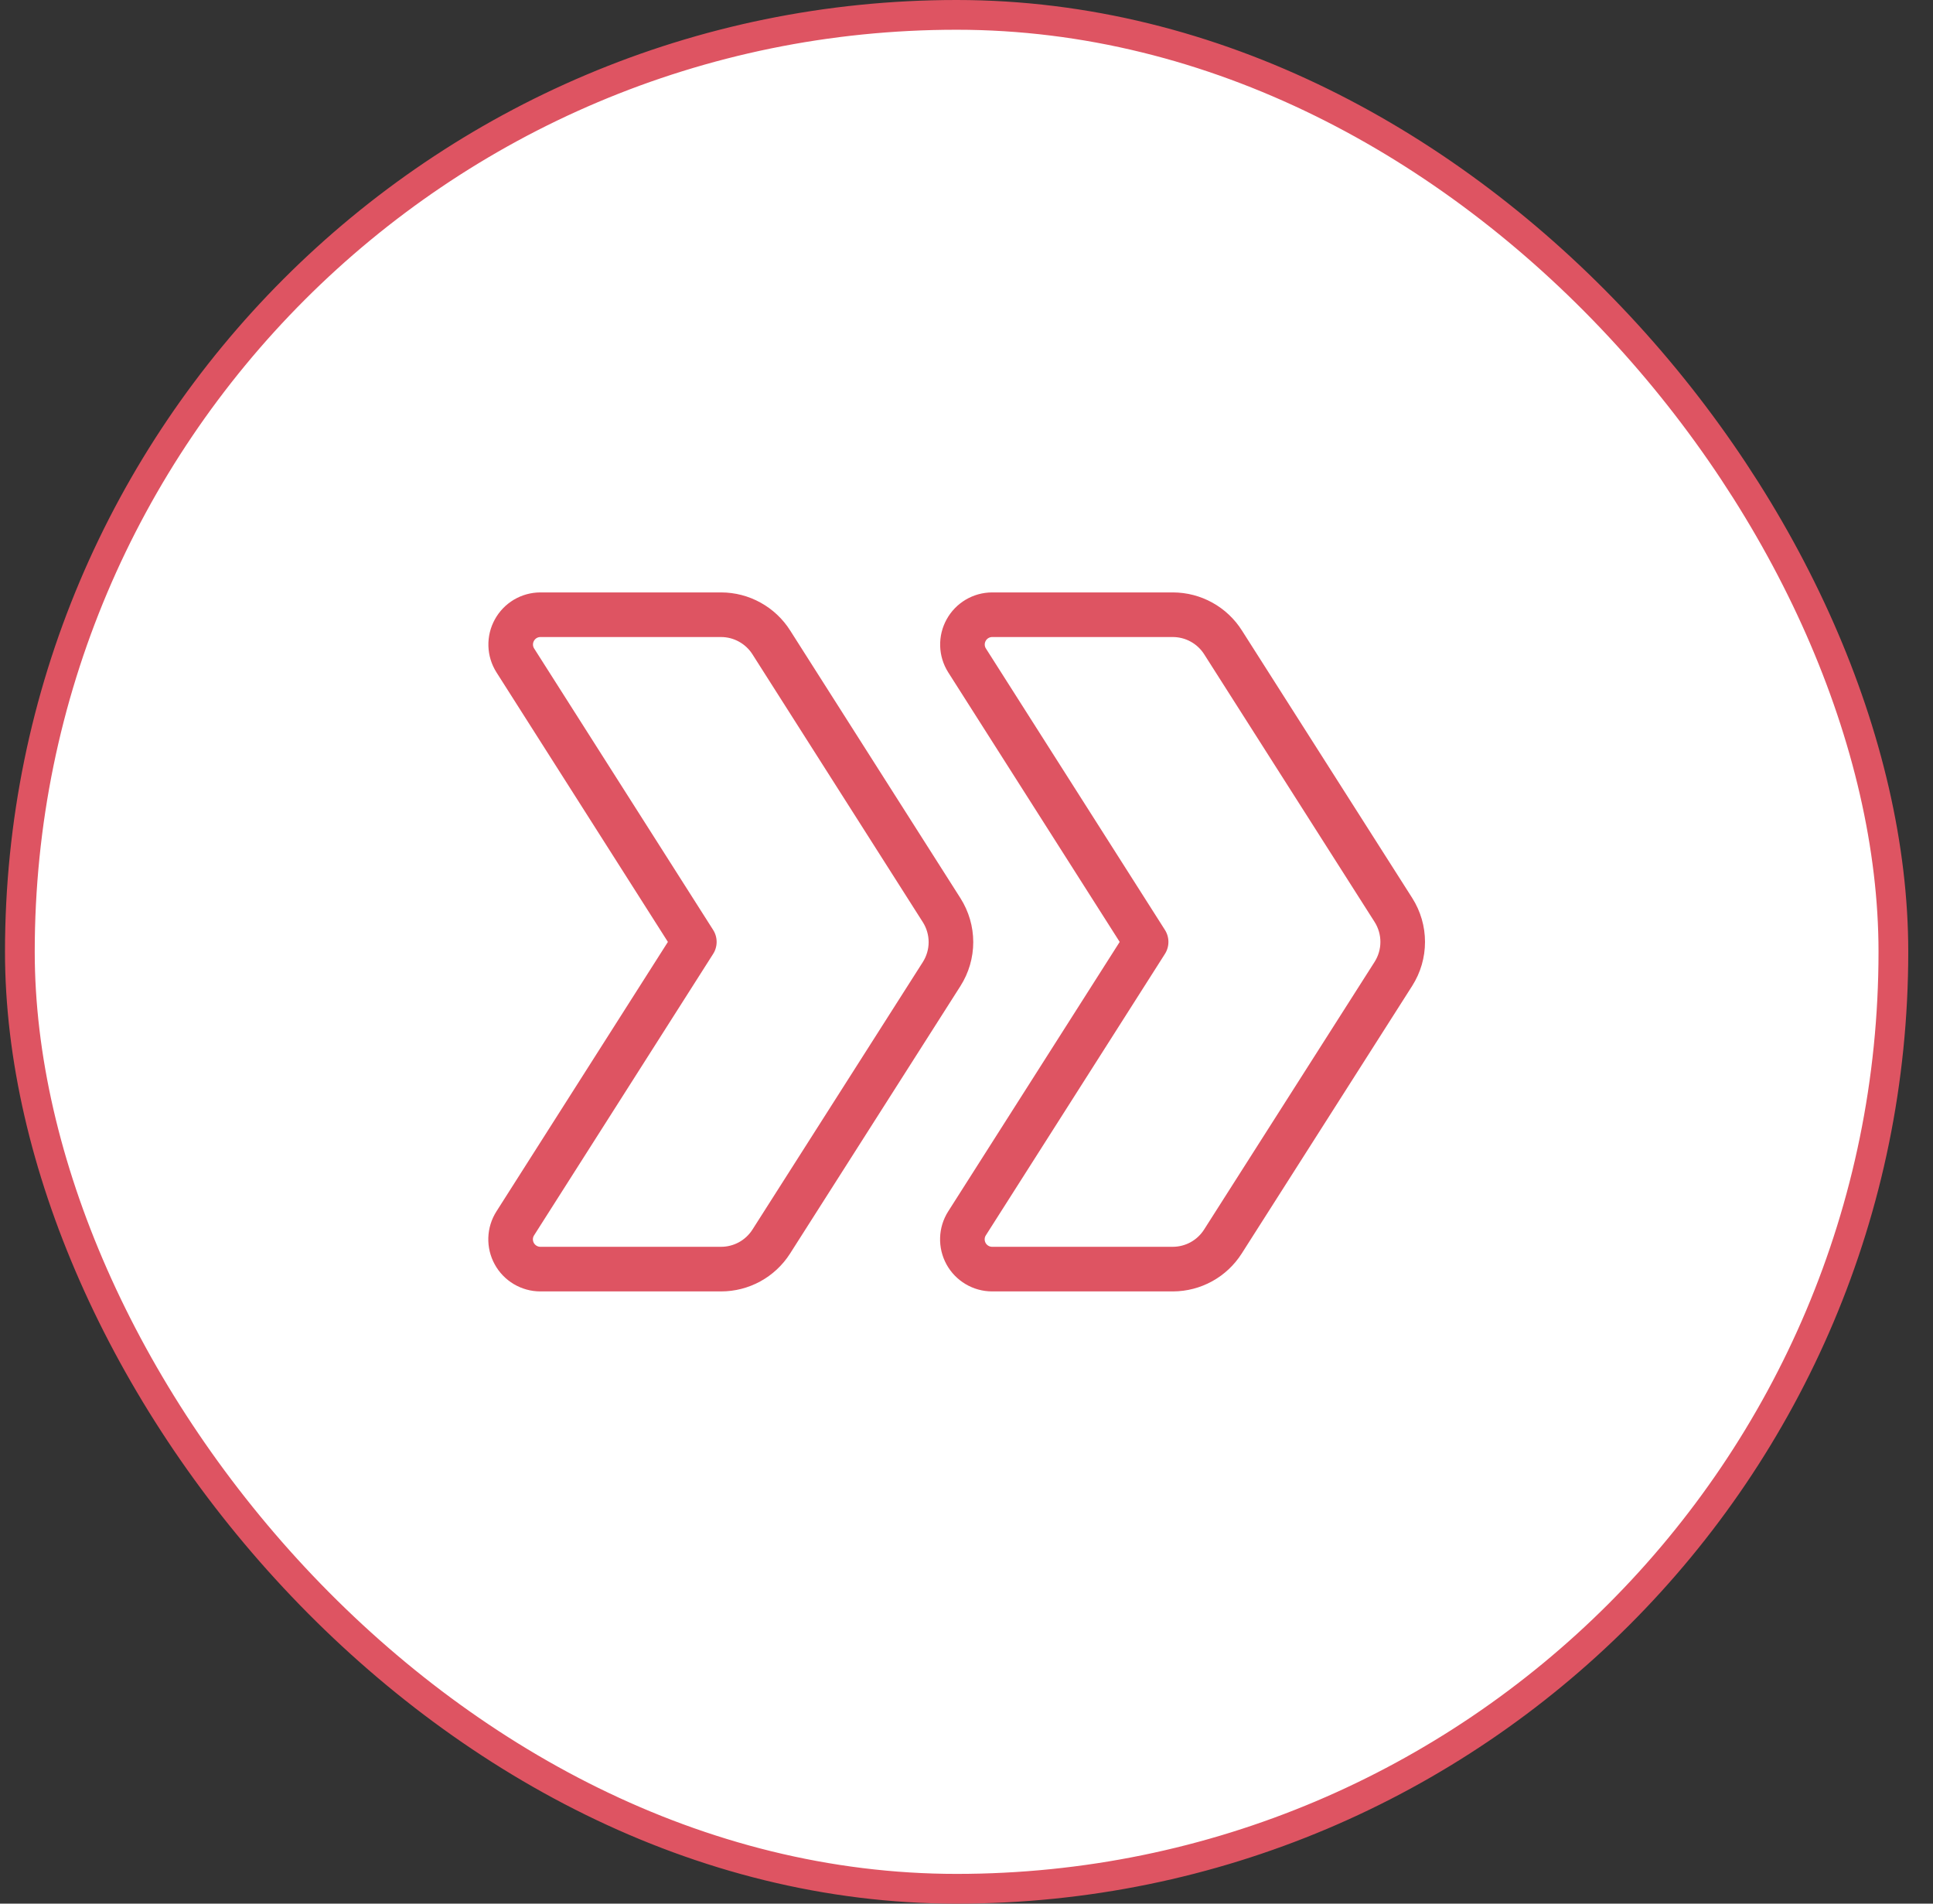
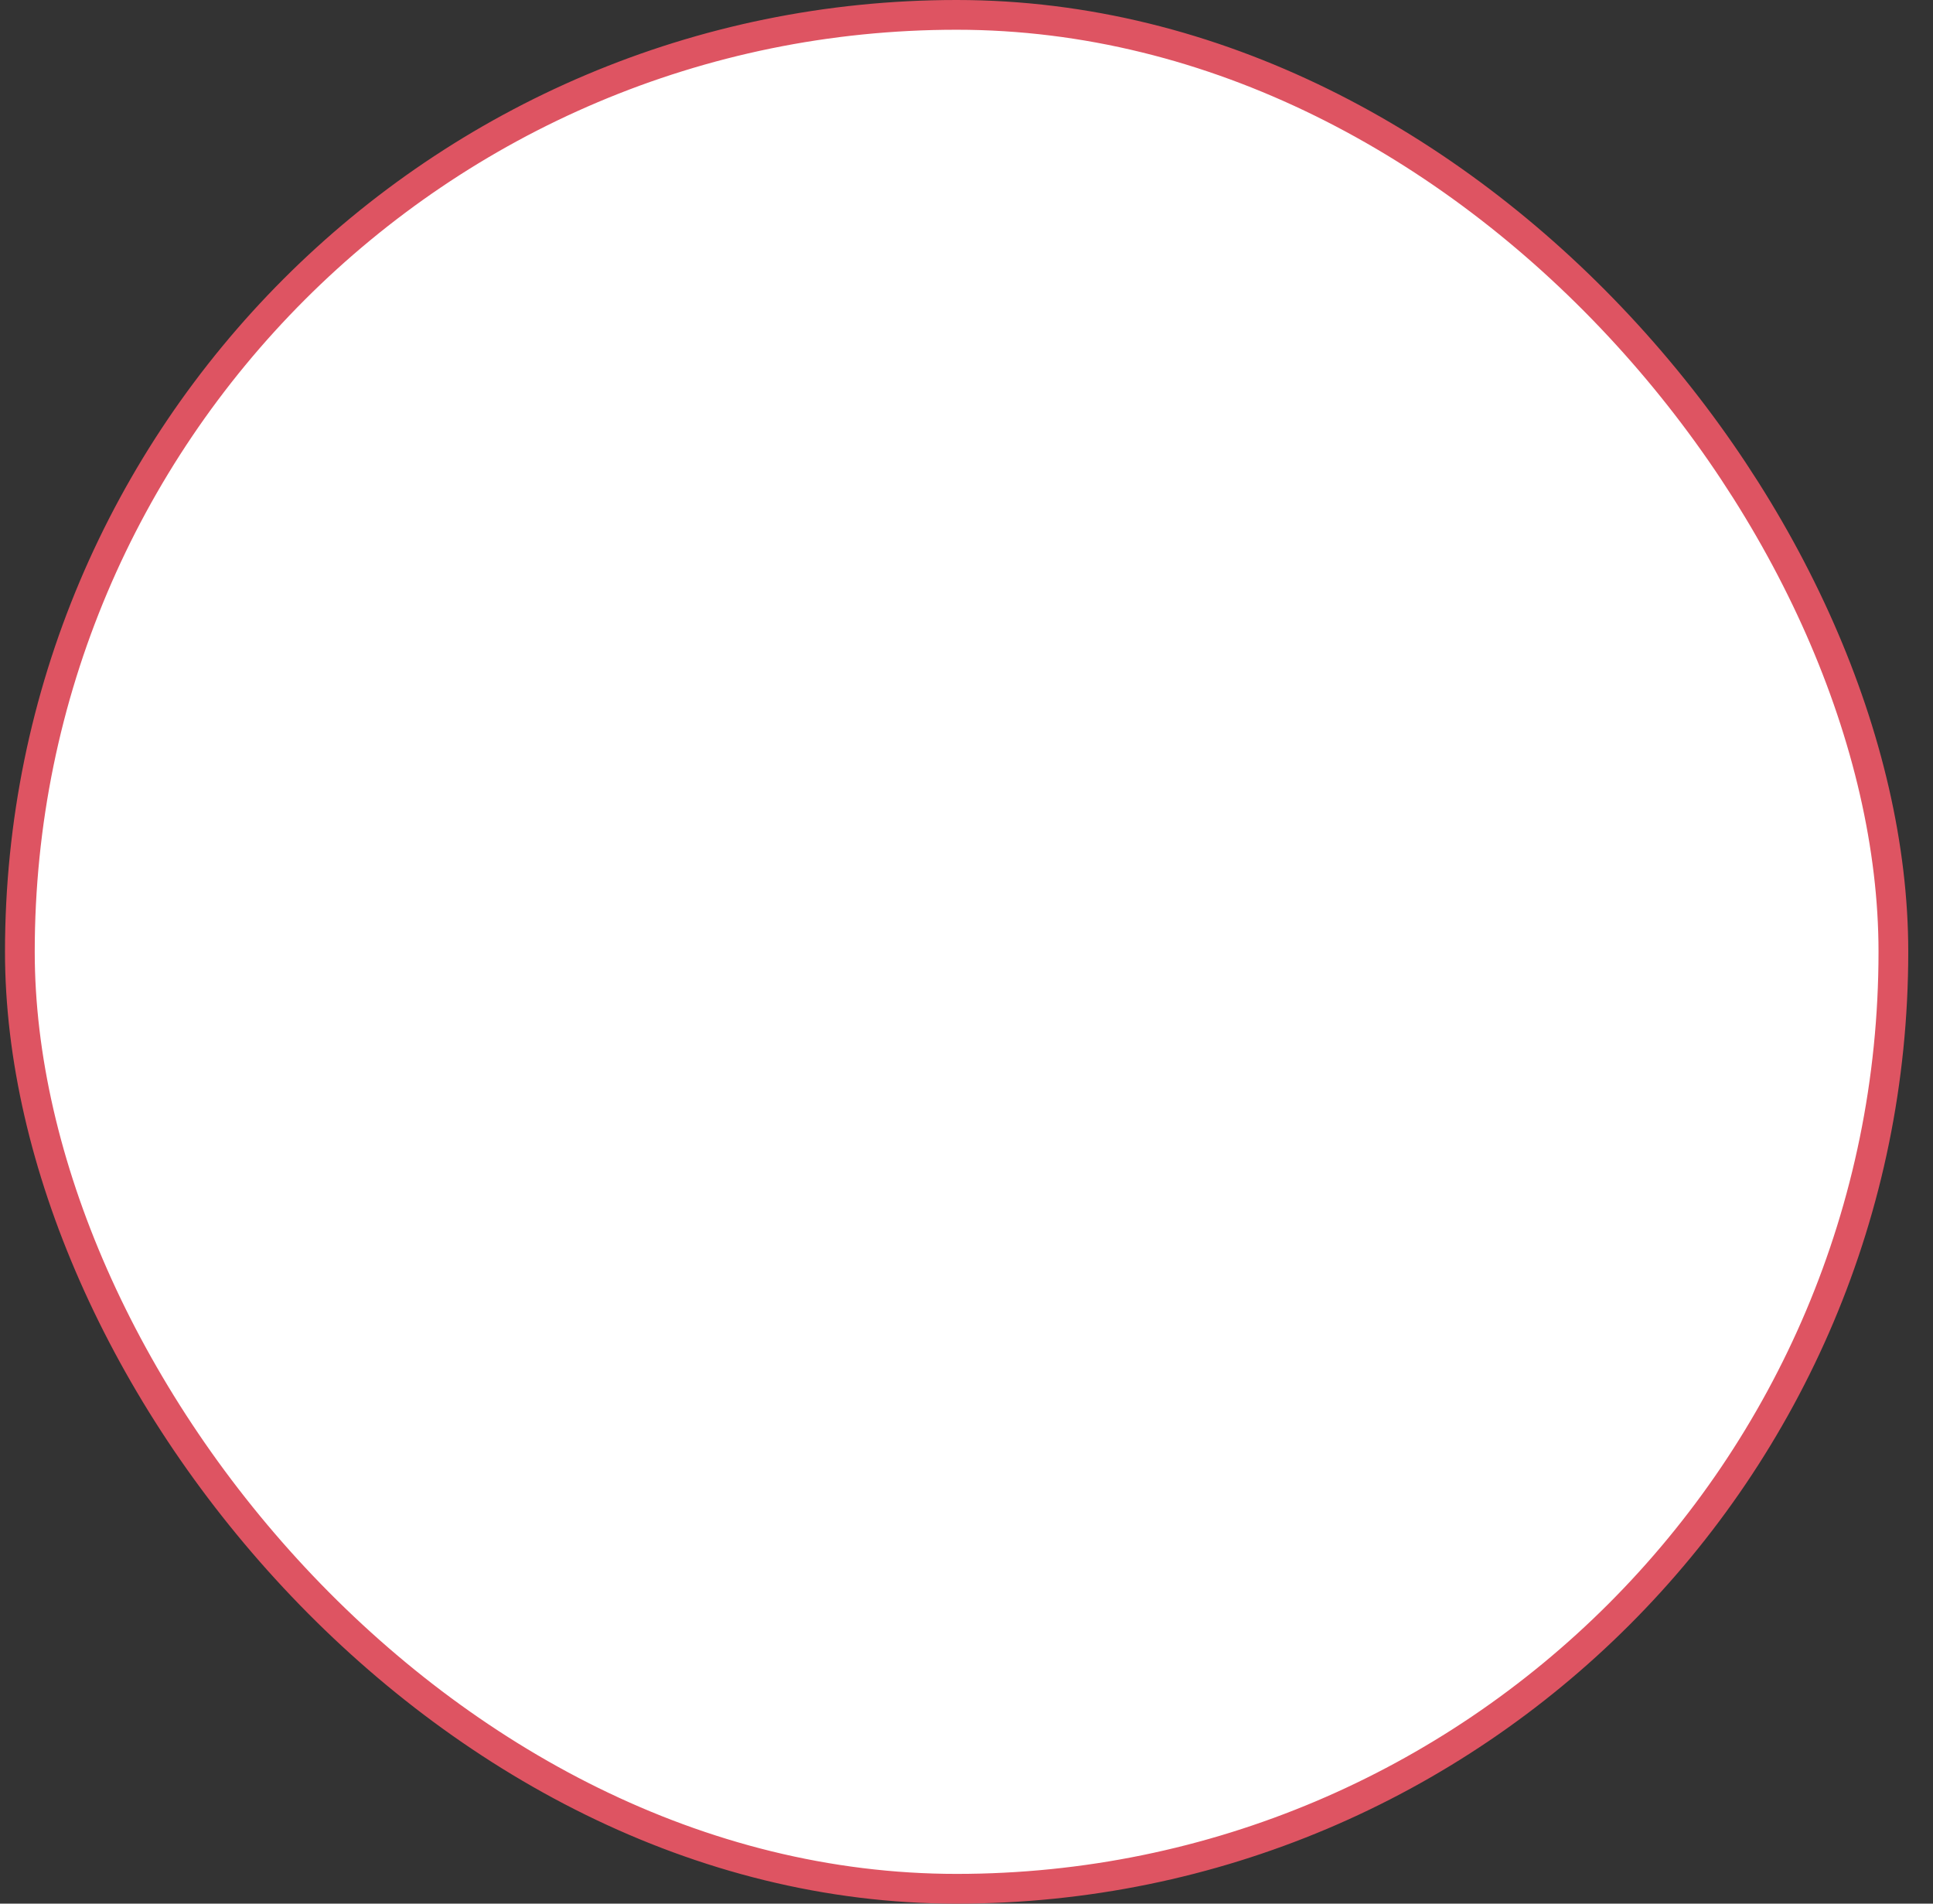
<svg xmlns="http://www.w3.org/2000/svg" width="65" height="64" viewBox="0 0 65 64" fill="none">
  <rect x="0" y="0" width="65" height="64" fill="#333333" stroke="none" />
  <rect x="0.668" y="0.5" width="63" height="63" rx="31.5" fill="white" />
  <rect x="0.668" y="0.5" width="63" height="63" rx="31.5" stroke="#DE5462" />
  <g clip-path="url(#clip0_754_2282)">
-     <path d="M38.54 31.667L32.517 22.2C32.422 22.049 32.369 21.875 32.364 21.697C32.359 21.518 32.402 21.342 32.488 21.186C32.574 21.029 32.7 20.899 32.854 20.807C33.007 20.716 33.182 20.668 33.361 20.667L39.442 20.667C39.779 20.668 40.111 20.754 40.405 20.917C40.7 21.08 40.949 21.315 41.129 21.6L46.856 30.594C47.06 30.915 47.168 31.287 47.168 31.667C47.168 32.047 47.06 32.419 46.856 32.74L41.122 41.74C40.942 42.023 40.694 42.256 40.401 42.418C40.107 42.58 39.778 42.666 39.442 42.667L33.361 42.667C33.182 42.667 33.006 42.618 32.852 42.527C32.698 42.435 32.571 42.305 32.485 42.148C32.399 41.991 32.356 41.813 32.362 41.634C32.367 41.455 32.421 41.281 32.517 41.13L38.54 31.667Z" stroke="#DE5462" stroke-width="1.5" stroke-linecap="round" stroke-linejoin="round" />
-     <path d="M23.348 31.667L17.326 22.2C17.231 22.049 17.178 21.875 17.173 21.697C17.168 21.518 17.211 21.342 17.297 21.186C17.383 21.029 17.509 20.899 17.662 20.807C17.816 20.716 17.991 20.668 18.169 20.667L24.25 20.667C24.587 20.668 24.918 20.753 25.213 20.917C25.509 21.08 25.758 21.315 25.938 21.6L31.664 30.6C31.868 30.921 31.977 31.294 31.977 31.674C31.977 32.054 31.868 32.426 31.664 32.747L25.931 41.747C25.75 42.029 25.501 42.261 25.207 42.422C24.914 42.582 24.584 42.667 24.25 42.667L18.169 42.667C17.99 42.667 17.815 42.618 17.661 42.527C17.506 42.435 17.38 42.305 17.294 42.148C17.207 41.991 17.165 41.813 17.17 41.634C17.176 41.455 17.23 41.281 17.326 41.13L23.348 31.667Z" stroke="#DE5462" stroke-width="1.5" stroke-linecap="round" stroke-linejoin="round" />
+     <path d="M23.348 31.667L17.326 22.2C17.231 22.049 17.178 21.875 17.173 21.697C17.168 21.518 17.211 21.342 17.297 21.186C17.383 21.029 17.509 20.899 17.662 20.807C17.816 20.716 17.991 20.668 18.169 20.667L24.25 20.667C24.587 20.668 24.918 20.753 25.213 20.917C25.509 21.08 25.758 21.315 25.938 21.6C31.868 30.921 31.977 31.294 31.977 31.674C31.977 32.054 31.868 32.426 31.664 32.747L25.931 41.747C25.75 42.029 25.501 42.261 25.207 42.422C24.914 42.582 24.584 42.667 24.25 42.667L18.169 42.667C17.99 42.667 17.815 42.618 17.661 42.527C17.506 42.435 17.38 42.305 17.294 42.148C17.207 41.991 17.165 41.813 17.17 41.634C17.176 41.455 17.23 41.281 17.326 41.13L23.348 31.667Z" stroke="#DE5462" stroke-width="1.5" stroke-linecap="round" stroke-linejoin="round" />
  </g>
  <defs>
    <clipPath id="clip0_754_2282">
-       <rect width="32" height="32" fill="white" transform="translate(48.168 16) rotate(90)" />
-     </clipPath>
+       </clipPath>
  </defs>
</svg>